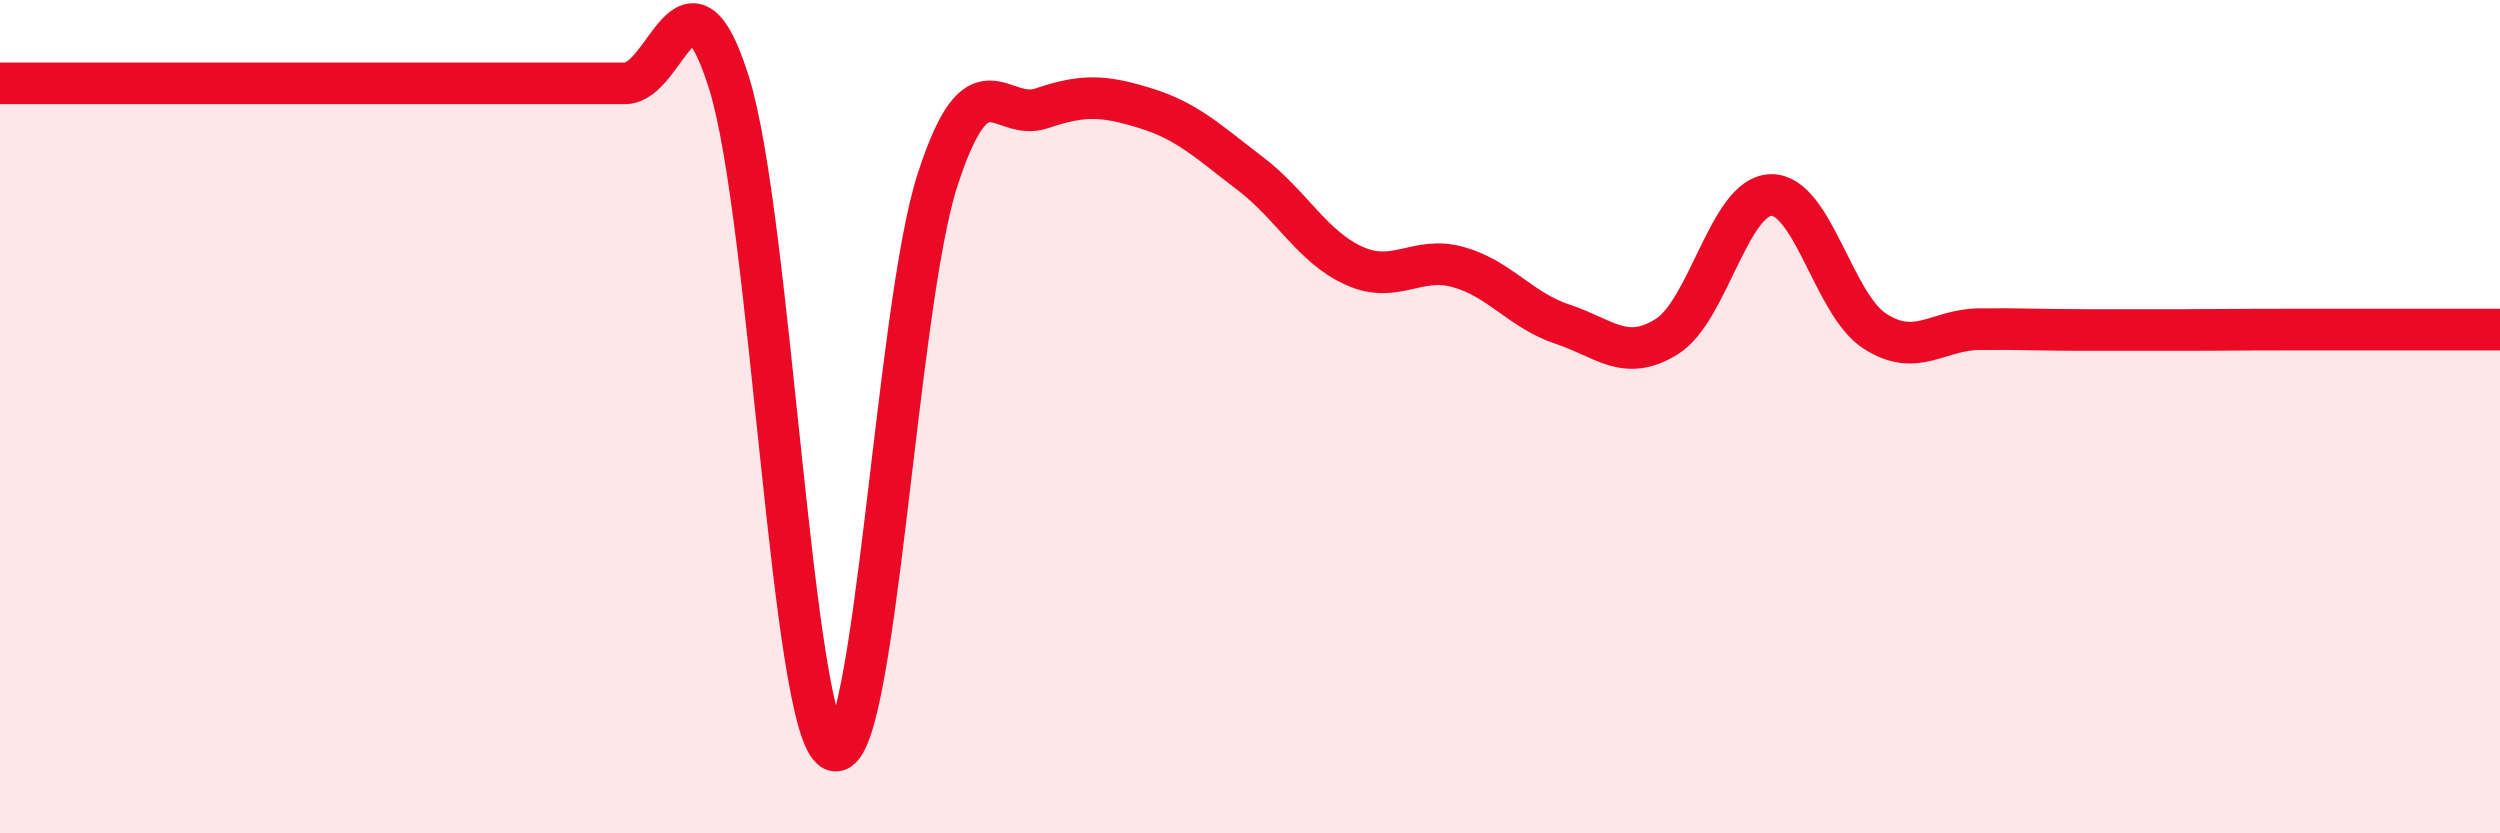
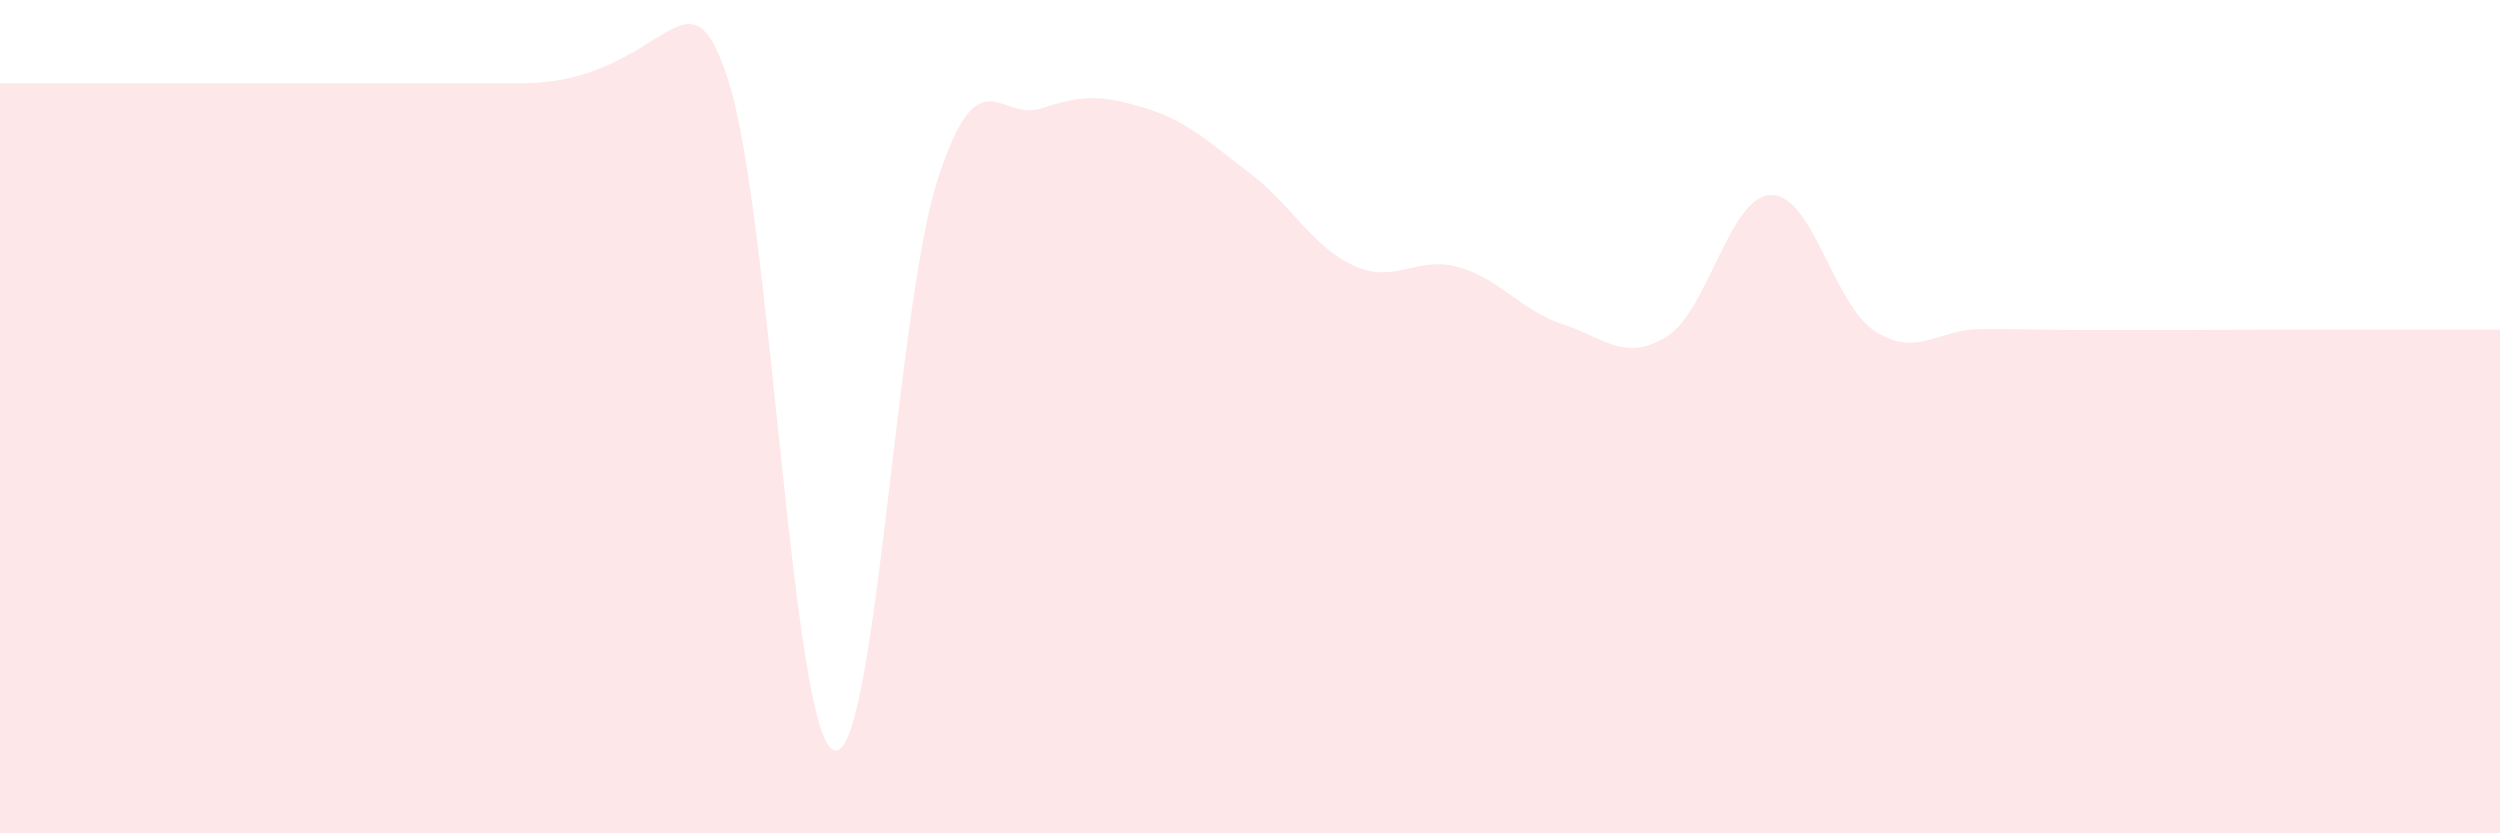
<svg xmlns="http://www.w3.org/2000/svg" width="60" height="20" viewBox="0 0 60 20">
-   <path d="M 0,2 C 0.5,2 1.5,2 2.5,2 C 3.5,2 4,2 5,2 C 6,2 6.5,2 7.5,2 C 8.5,2 9,2 10,2 C 11,2 11.5,2 12.5,2 C 13.5,2 14,2 15,2 C 16,2 16.5,-1.2 17.5,2 C 18.5,5.2 19,17.54 20,18 C 21,18.46 21.5,7.4 22.5,4.32 C 23.5,1.24 24,2.94 25,2.6 C 26,2.26 26.5,2.29 27.5,2.6 C 28.5,2.91 29,3.4 30,4.16 C 31,4.92 31.5,5.93 32.5,6.38 C 33.5,6.83 34,6.13 35,6.41 C 36,6.69 36.5,7.45 37.5,7.78 C 38.5,8.11 39,8.7 40,8.08 C 41,7.46 41.5,4.71 42.5,4.68 C 43.5,4.65 44,7.31 45,7.95 C 46,8.59 46.5,7.91 47.5,7.9 C 48.5,7.89 49,7.92 50,7.92 C 51,7.92 51.5,7.92 52.5,7.92 C 53.5,7.92 53.5,7.91 55,7.91 C 56.5,7.91 59,7.91 60,7.91L60 20L0 20Z" fill="#EB0A25" opacity="0.1" stroke-linecap="round" stroke-linejoin="round" />
-   <path d="M 0,2 C 0.5,2 1.5,2 2.5,2 C 3.5,2 4,2 5,2 C 6,2 6.5,2 7.5,2 C 8.5,2 9,2 10,2 C 11,2 11.5,2 12.5,2 C 13.5,2 14,2 15,2 C 16,2 16.5,-1.2 17.5,2 C 18.5,5.2 19,17.54 20,18 C 21,18.46 21.5,7.4 22.5,4.32 C 23.5,1.24 24,2.94 25,2.6 C 26,2.26 26.5,2.29 27.5,2.6 C 28.5,2.91 29,3.4 30,4.16 C 31,4.92 31.5,5.93 32.5,6.38 C 33.5,6.83 34,6.13 35,6.41 C 36,6.69 36.5,7.45 37.5,7.78 C 38.5,8.11 39,8.7 40,8.08 C 41,7.46 41.5,4.71 42.5,4.68 C 43.5,4.65 44,7.31 45,7.95 C 46,8.59 46.5,7.91 47.5,7.9 C 48.5,7.89 49,7.92 50,7.92 C 51,7.92 51.5,7.92 52.5,7.92 C 53.5,7.92 53.5,7.91 55,7.91 C 56.5,7.91 59,7.91 60,7.91" stroke="#EB0A25" stroke-width="1" fill="none" stroke-linecap="round" stroke-linejoin="round" />
+   <path d="M 0,2 C 0.5,2 1.5,2 2.5,2 C 3.5,2 4,2 5,2 C 6,2 6.5,2 7.5,2 C 8.5,2 9,2 10,2 C 11,2 11.5,2 12.5,2 C 16,2 16.5,-1.2 17.5,2 C 18.5,5.2 19,17.54 20,18 C 21,18.46 21.5,7.4 22.5,4.32 C 23.5,1.24 24,2.94 25,2.6 C 26,2.26 26.5,2.29 27.5,2.6 C 28.5,2.91 29,3.4 30,4.16 C 31,4.92 31.5,5.93 32.5,6.38 C 33.5,6.83 34,6.13 35,6.41 C 36,6.69 36.5,7.45 37.5,7.78 C 38.5,8.11 39,8.7 40,8.08 C 41,7.46 41.5,4.71 42.5,4.68 C 43.5,4.65 44,7.31 45,7.95 C 46,8.59 46.5,7.91 47.5,7.9 C 48.5,7.89 49,7.92 50,7.92 C 51,7.92 51.5,7.92 52.5,7.92 C 53.5,7.92 53.5,7.91 55,7.91 C 56.5,7.91 59,7.91 60,7.91L60 20L0 20Z" fill="#EB0A25" opacity="0.1" stroke-linecap="round" stroke-linejoin="round" />
</svg>